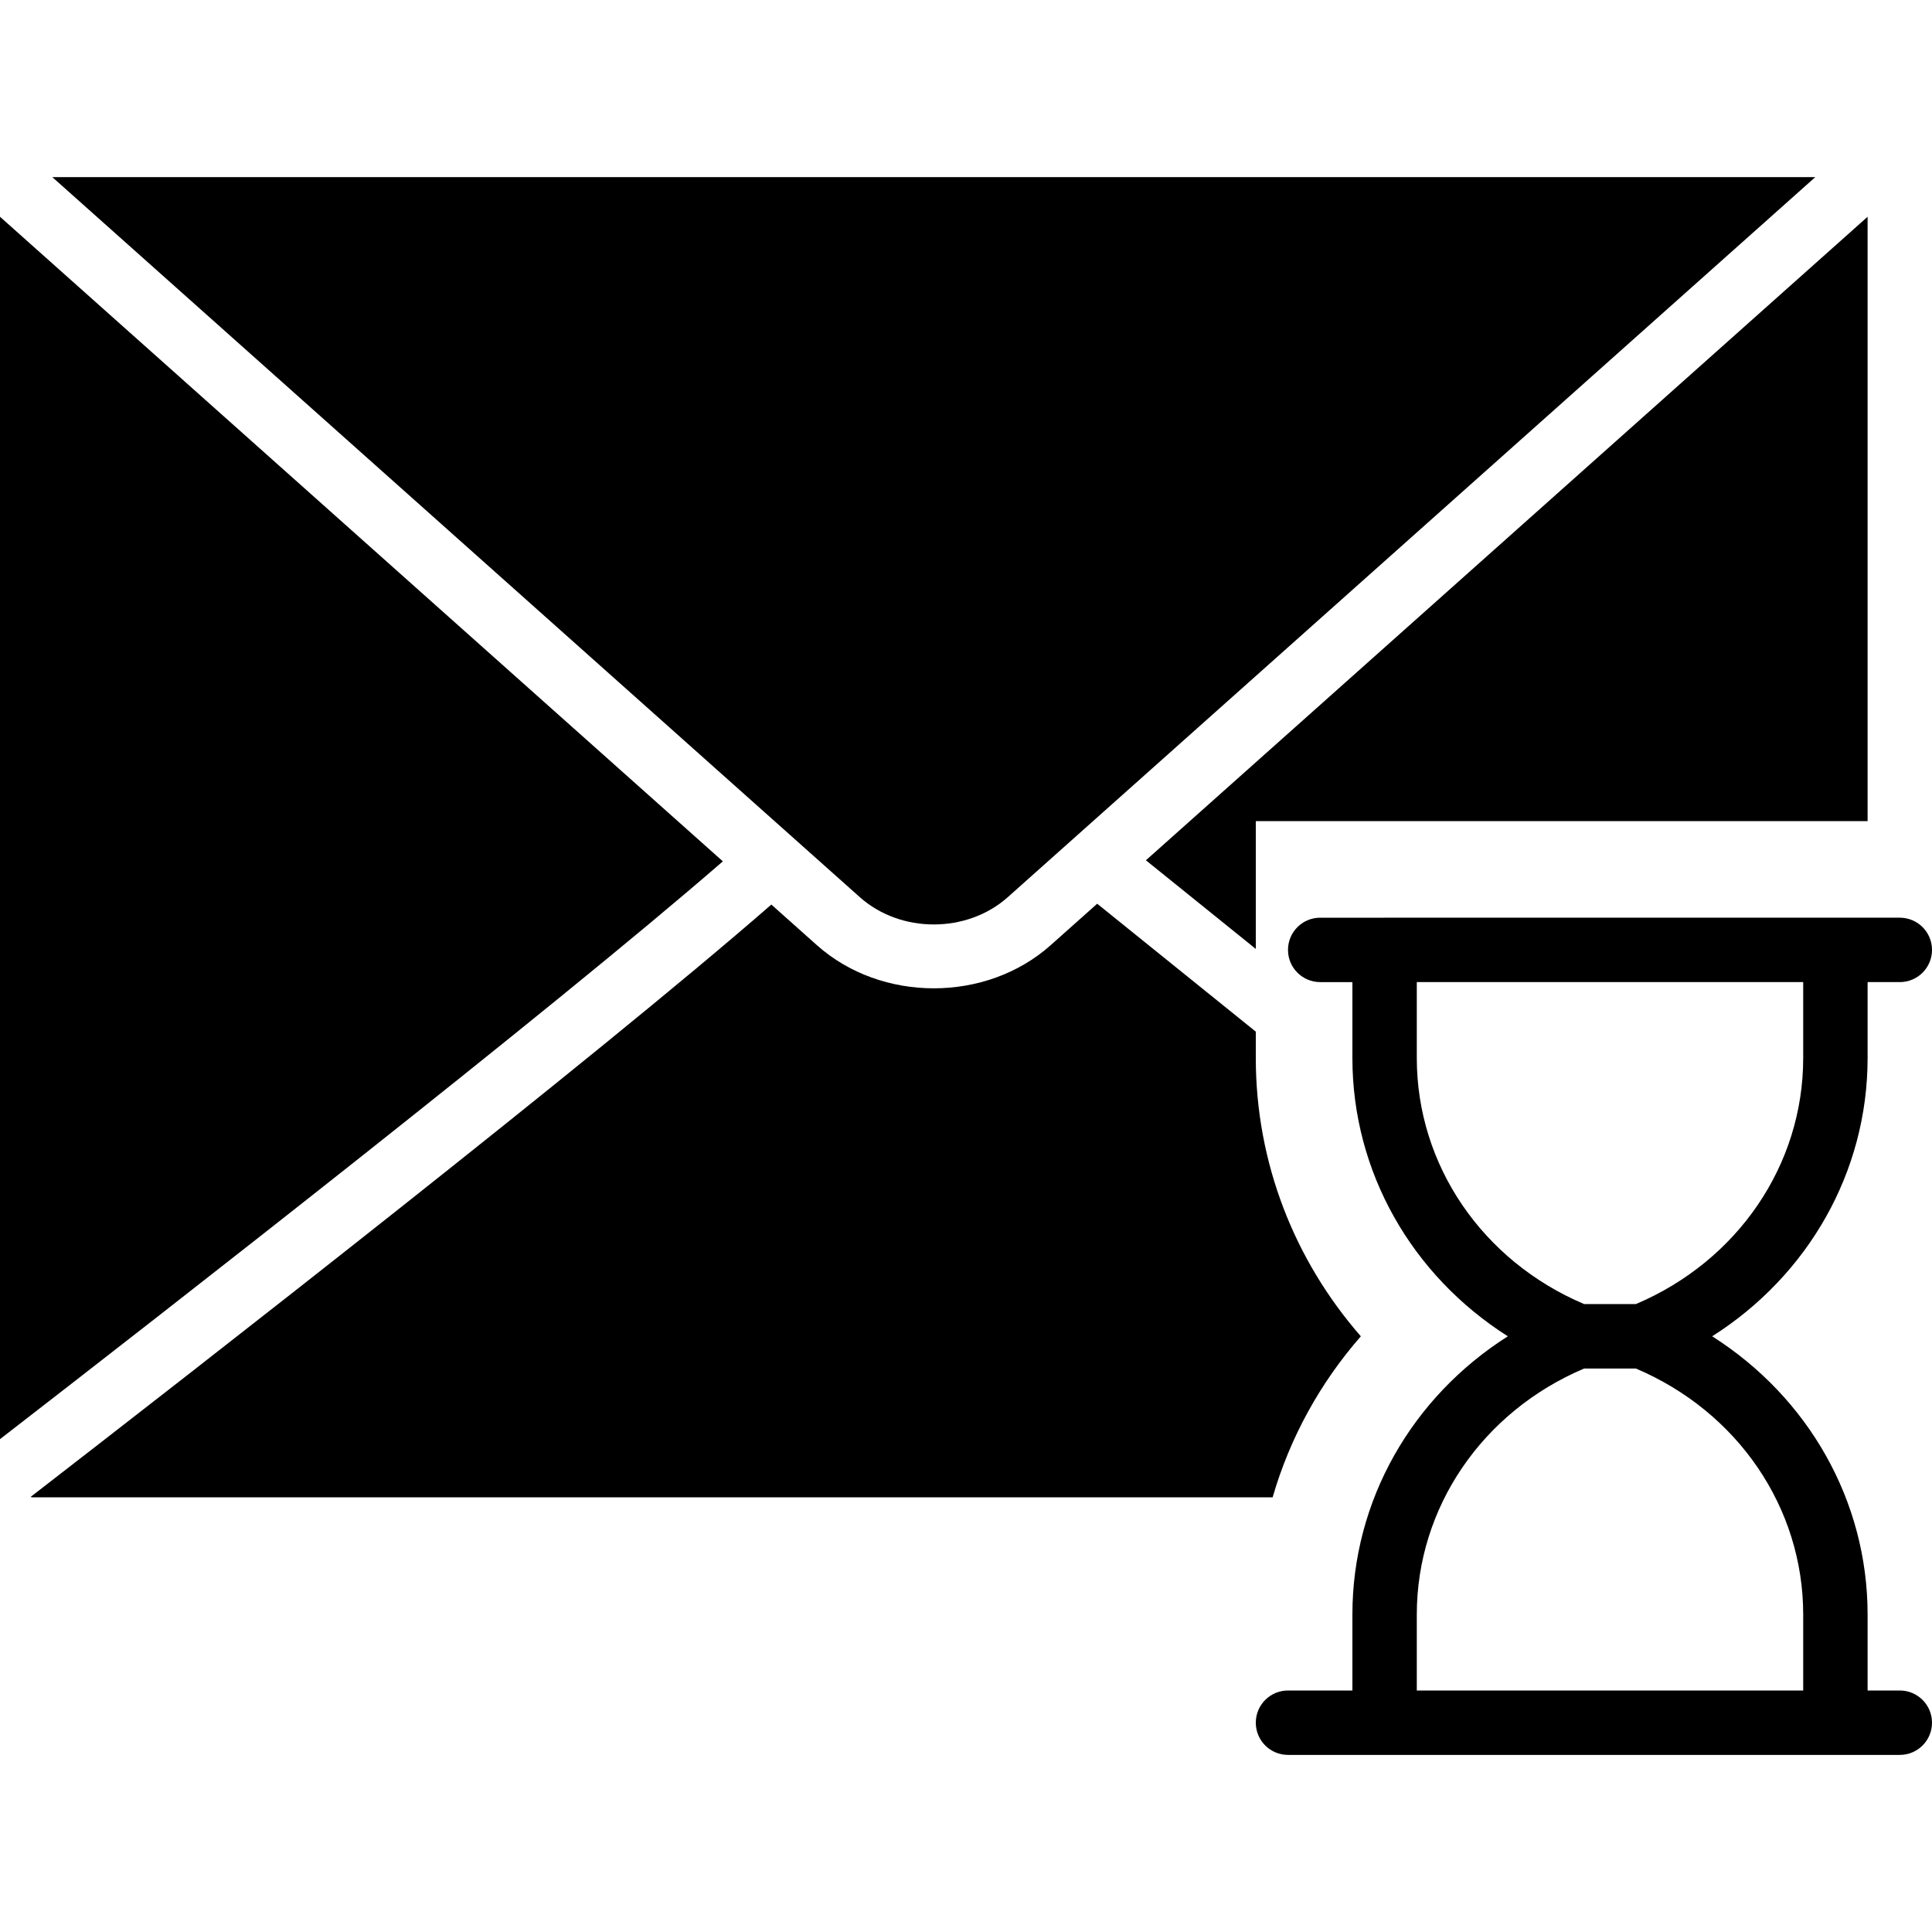
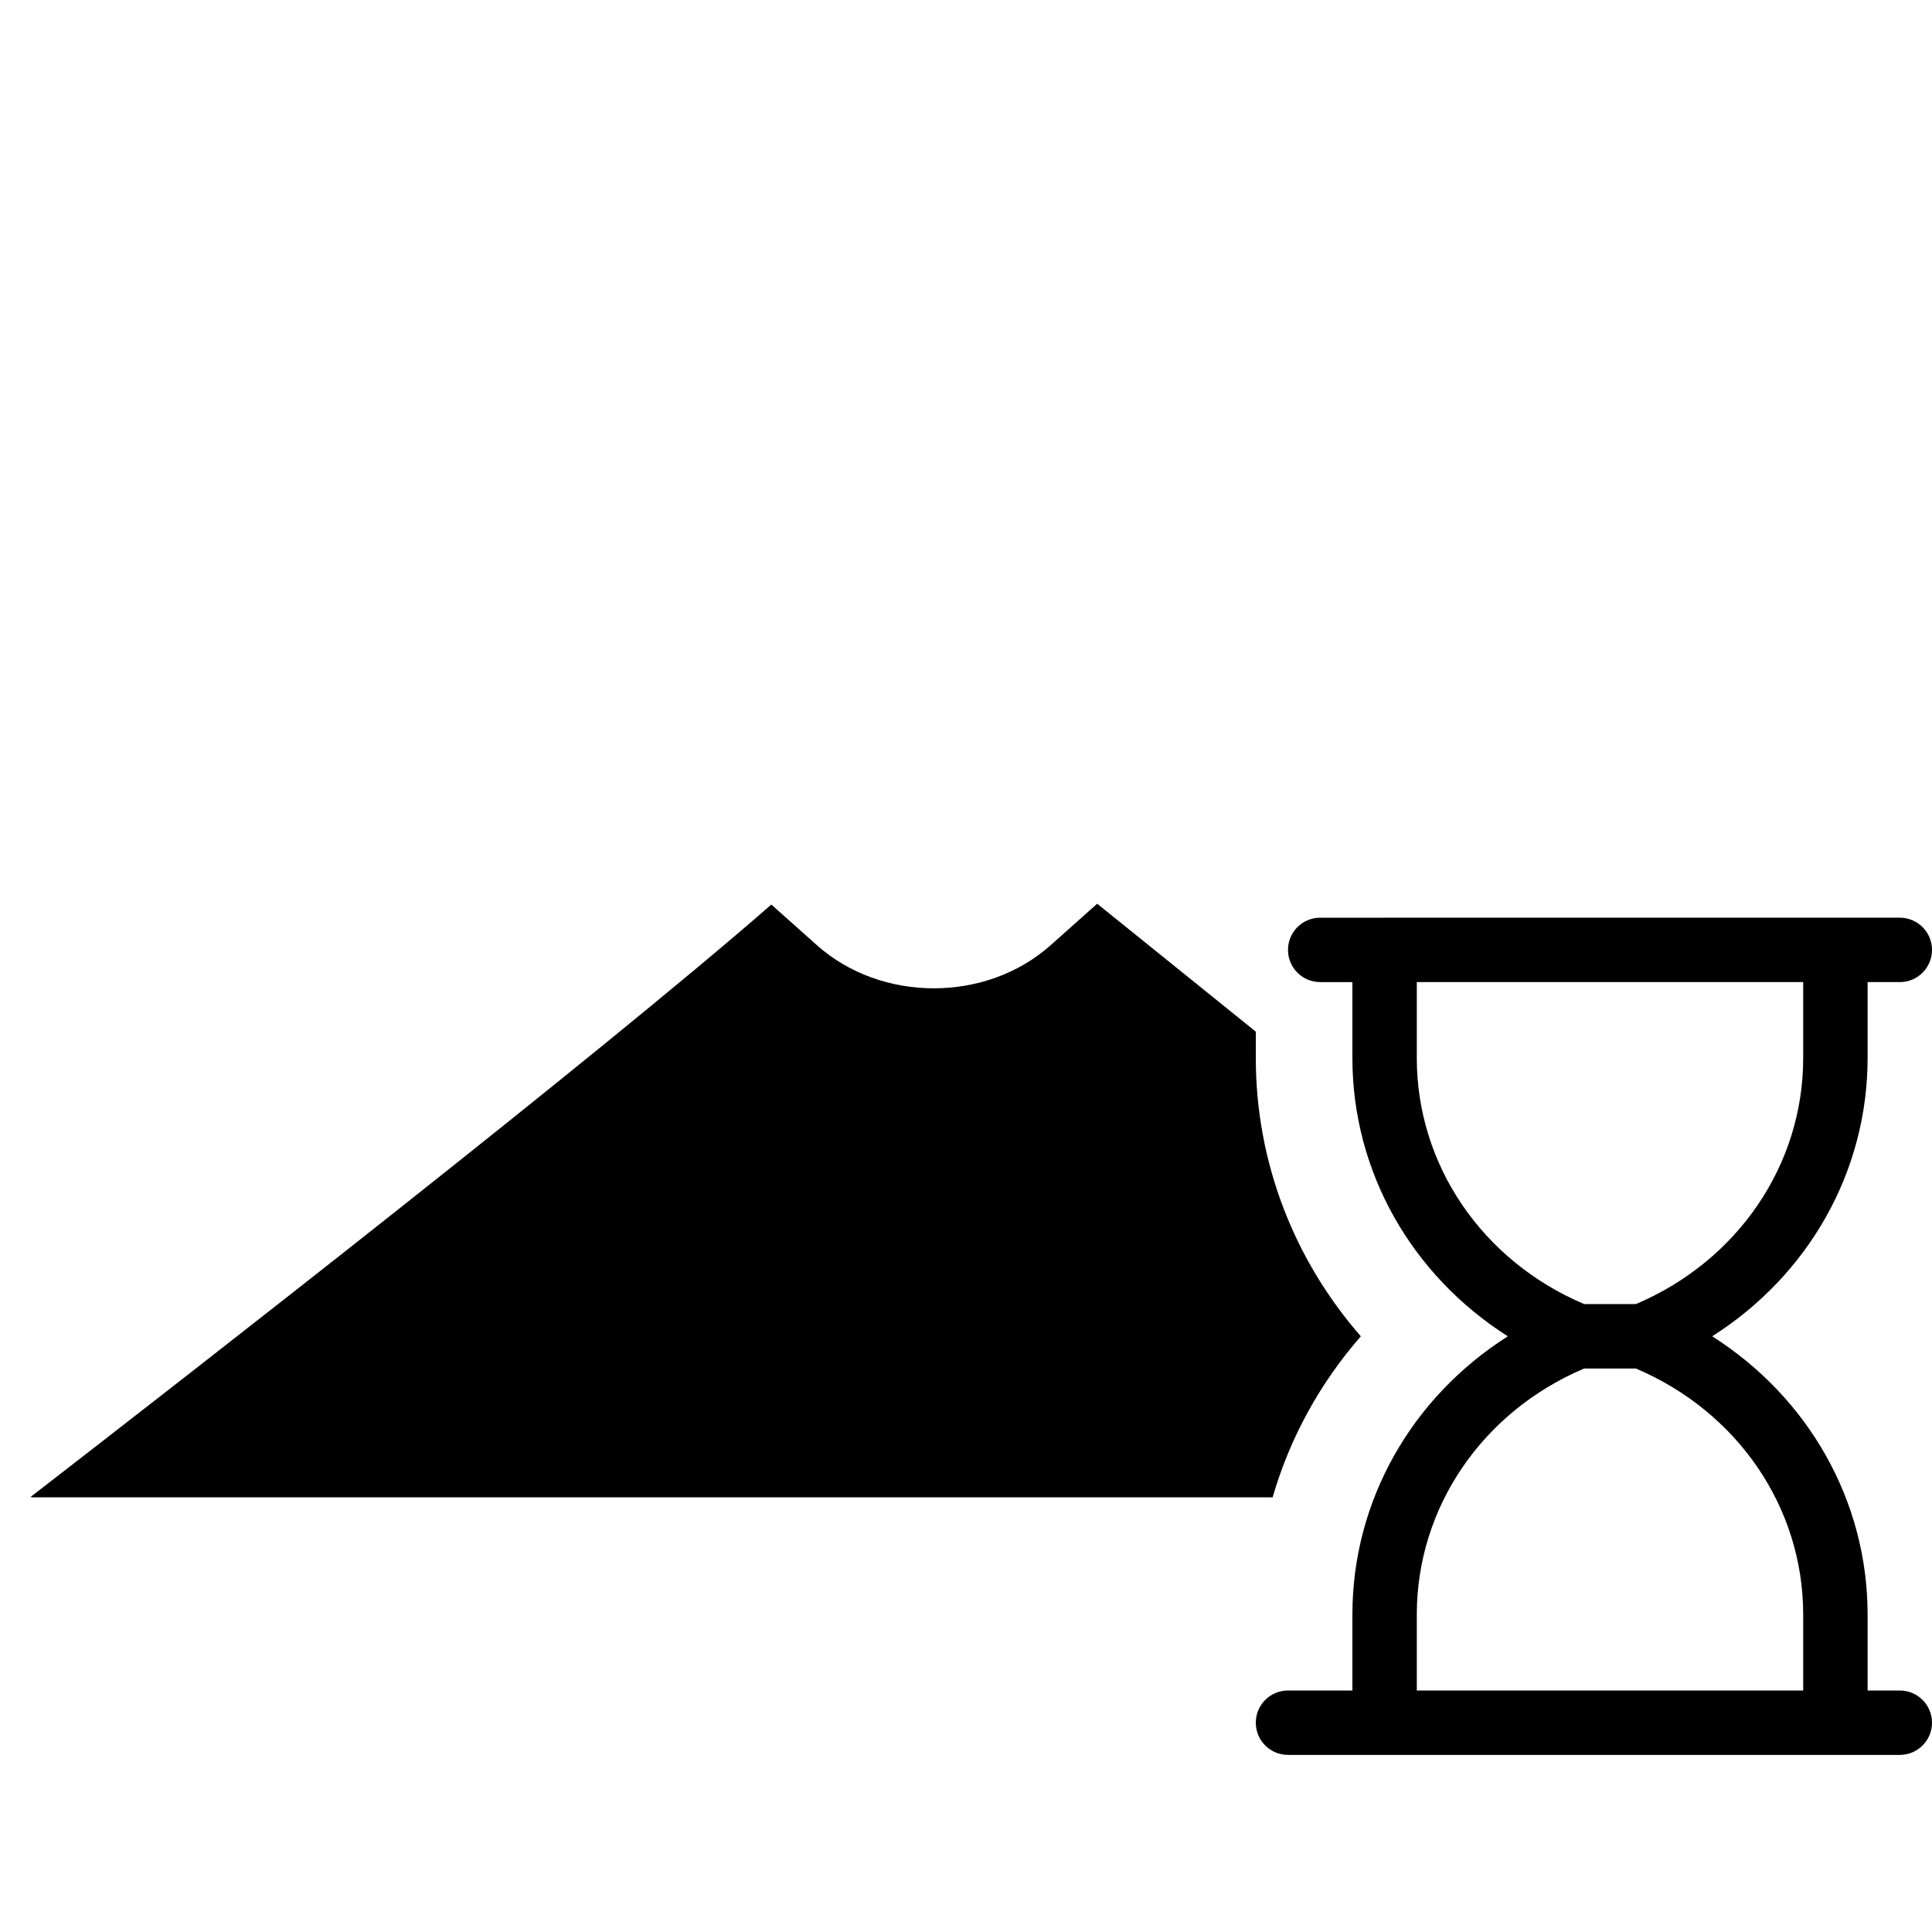
<svg xmlns="http://www.w3.org/2000/svg" version="1.1" id="Capa_1" x="0px" y="0px" viewBox="0 0 60 60" style="enable-background:new 0 0 60 60;" xml:space="preserve">
  <g>
    <path d="M59,52.5h-1v-2.36c0-3.534-1.845-6.748-4.827-8.64C56.155,39.608,58,36.395,58,32.86V30.5h1c0.553,0,1-0.447,1-1   s-0.447-1-1-1h-1h-1H43h-1h-1c-0.553,0-1,0.447-1,1s0.447,1,1,1h1v2.36c0,3.534,1.845,6.748,4.827,8.64   C43.845,43.392,42,46.605,42,50.14v2.36h-2c-0.553,0-1,0.447-1,1s0.447,1,1,1h2h14h2h1c0.553,0,1-0.447,1-1S59.553,52.5,59,52.5z    M44,32.86V30.5h12v2.36c0,3.319-2.033,6.298-5.197,7.64h-1.605C46.033,39.158,44,36.18,44,32.86z M44,52.5v-2.36   c0-3.319,2.033-6.298,5.197-7.64h1.605C53.967,43.842,56,46.82,56,50.14v2.36H44z" />
-     <path d="M0,6.732v37.962c5.233-4.049,16.986-13.204,22.449-17.944L0,6.732z" />
-     <polygon points="39,29.47 39,25.5 58,25.5 58,6.732 35.587,26.717  " />
-     <path d="M31.299,27.861L56.376,5.5H1.624l25.076,22.36C27.968,28.993,30.031,28.993,31.299,27.861z" />
    <path d="M42.262,41.5C40.199,39.139,39,36.107,39,32.86v-0.821l-4.926-3.973l-1.444,1.287c-1,0.893-2.315,1.34-3.63,1.34   s-2.63-0.447-3.631-1.34l-1.414-1.261c-5.521,4.814-17.851,14.41-23.007,18.398C0.966,46.49,0.981,46.5,1,46.5h38.523   C40.058,44.649,40.996,42.949,42.262,41.5z" />
  </g>
  <g>
</g>
  <g>
</g>
  <g>
</g>
  <g>
</g>
  <g>
</g>
  <g>
</g>
  <g>
</g>
  <g>
</g>
  <g>
</g>
  <g>
</g>
  <g>
</g>
  <g>
</g>
  <g>
</g>
  <g>
</g>
  <g>
</g>
</svg>